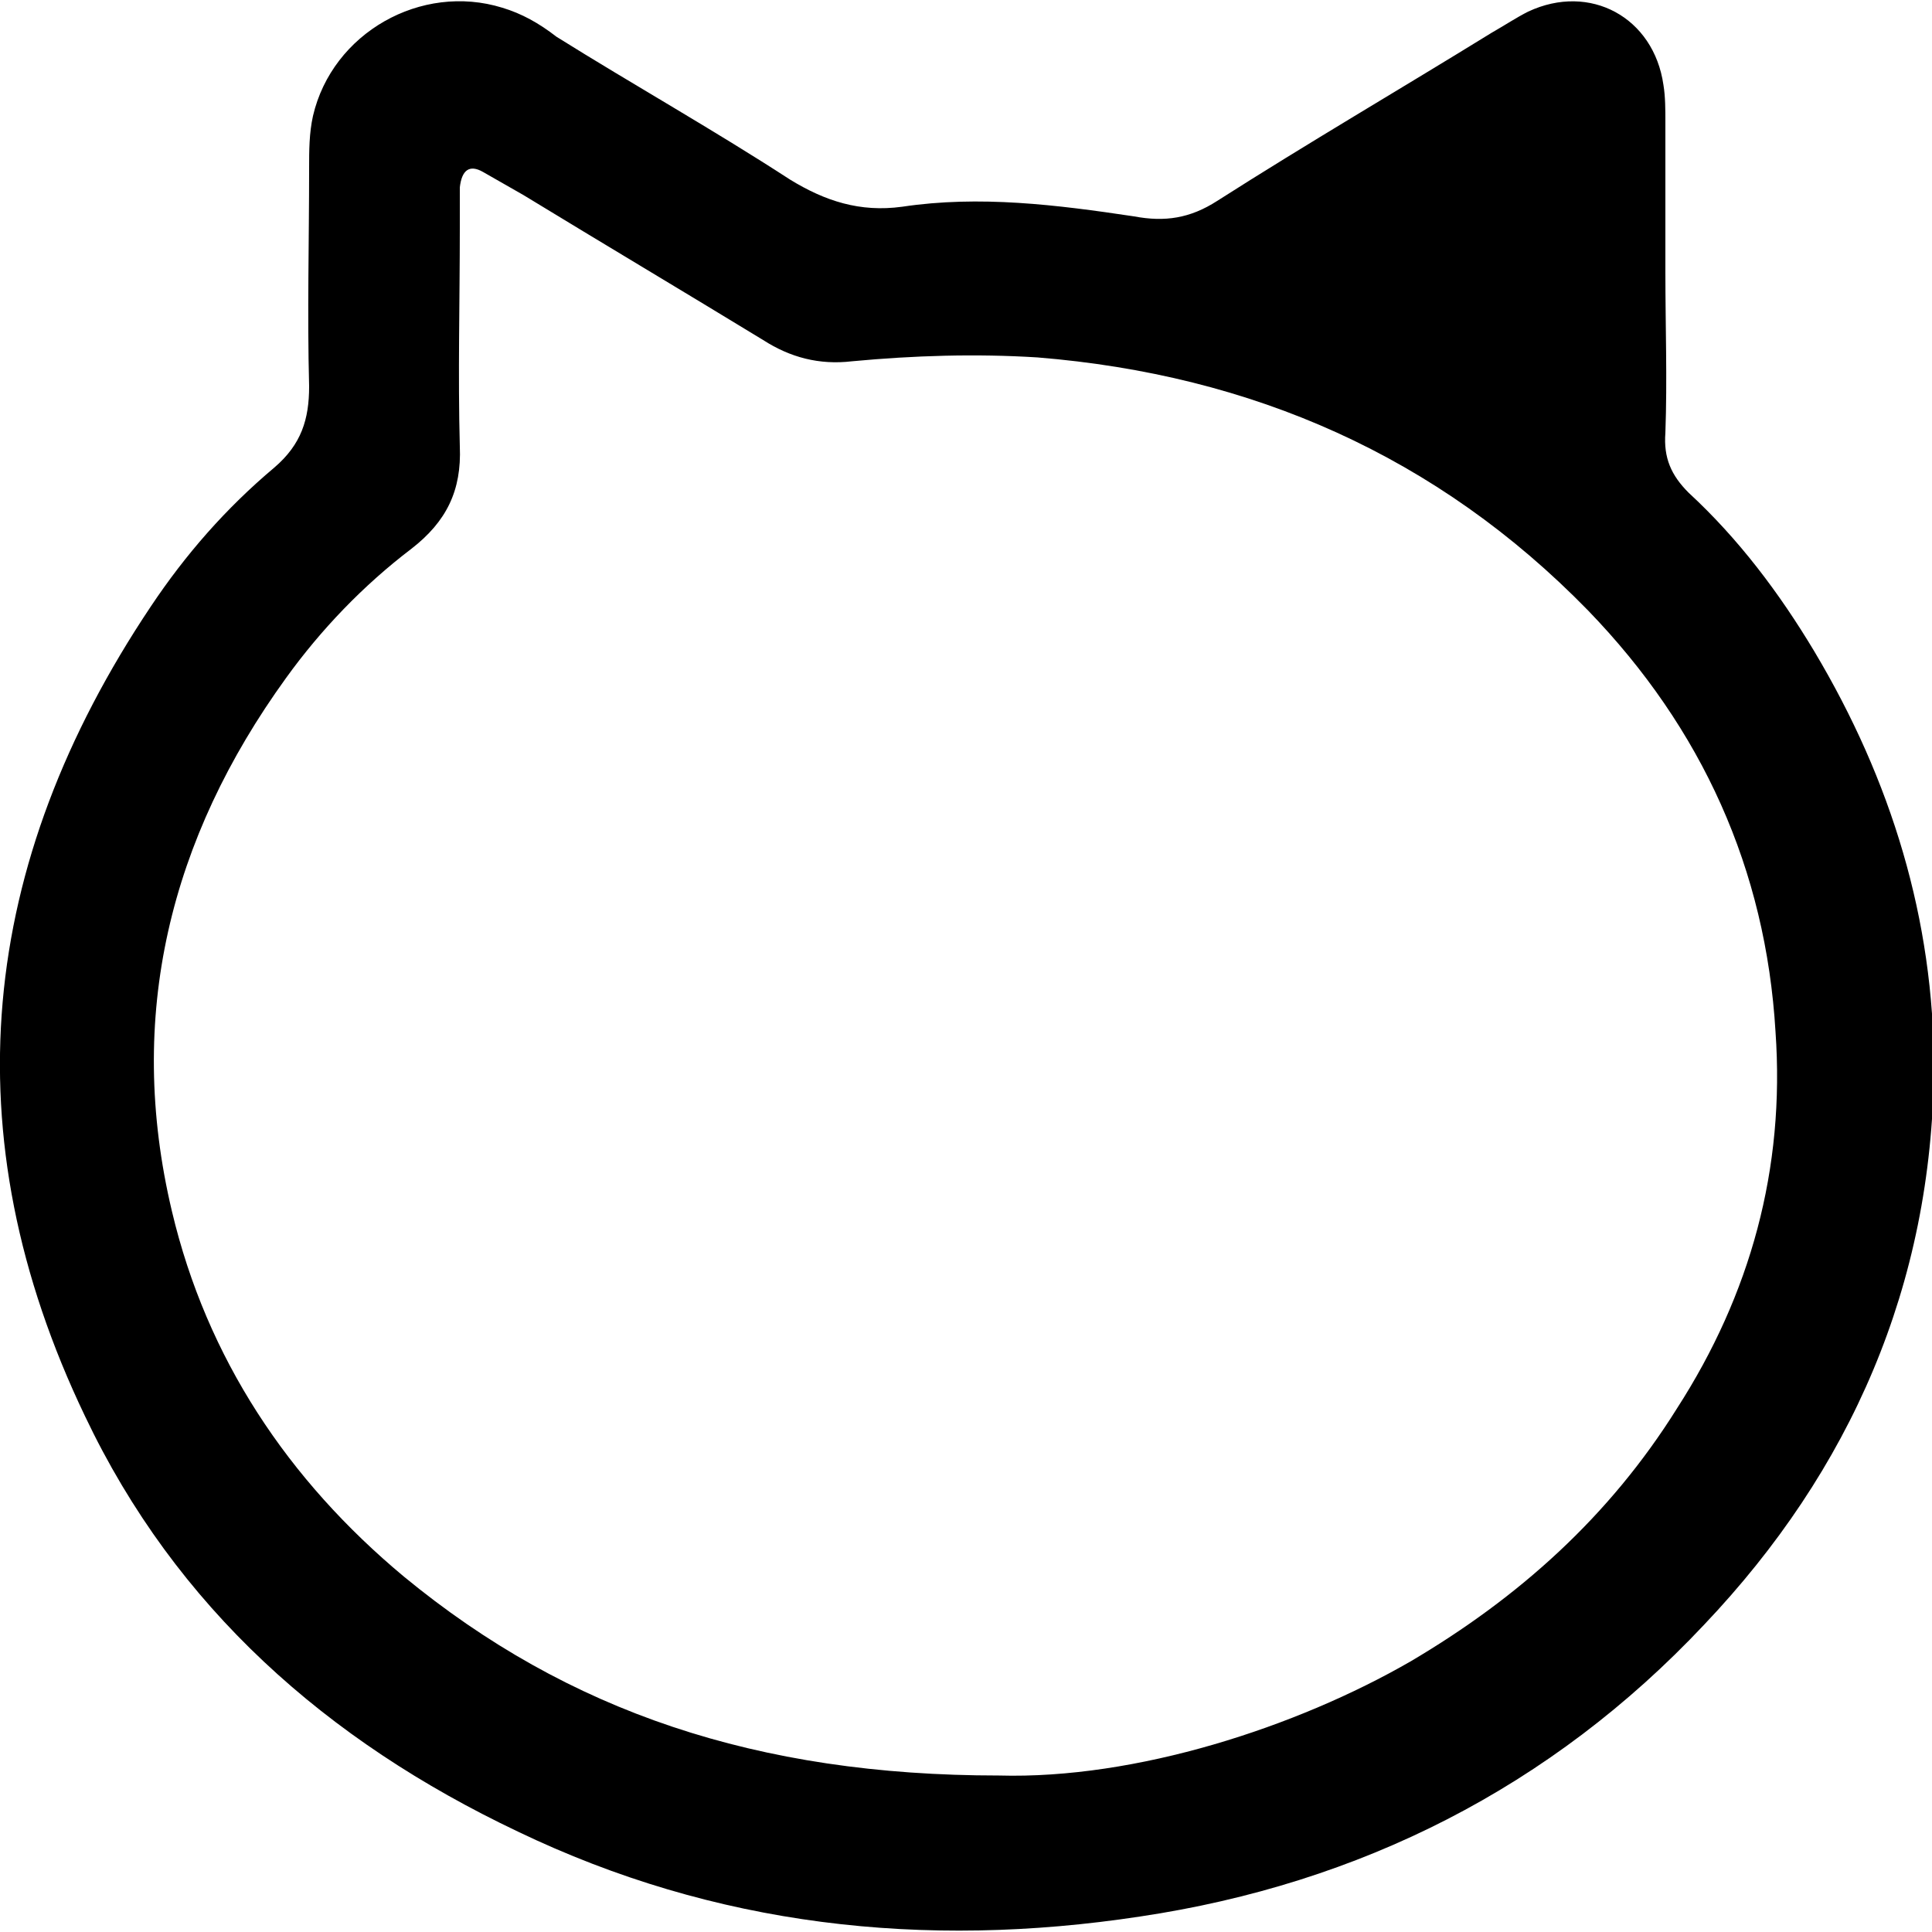
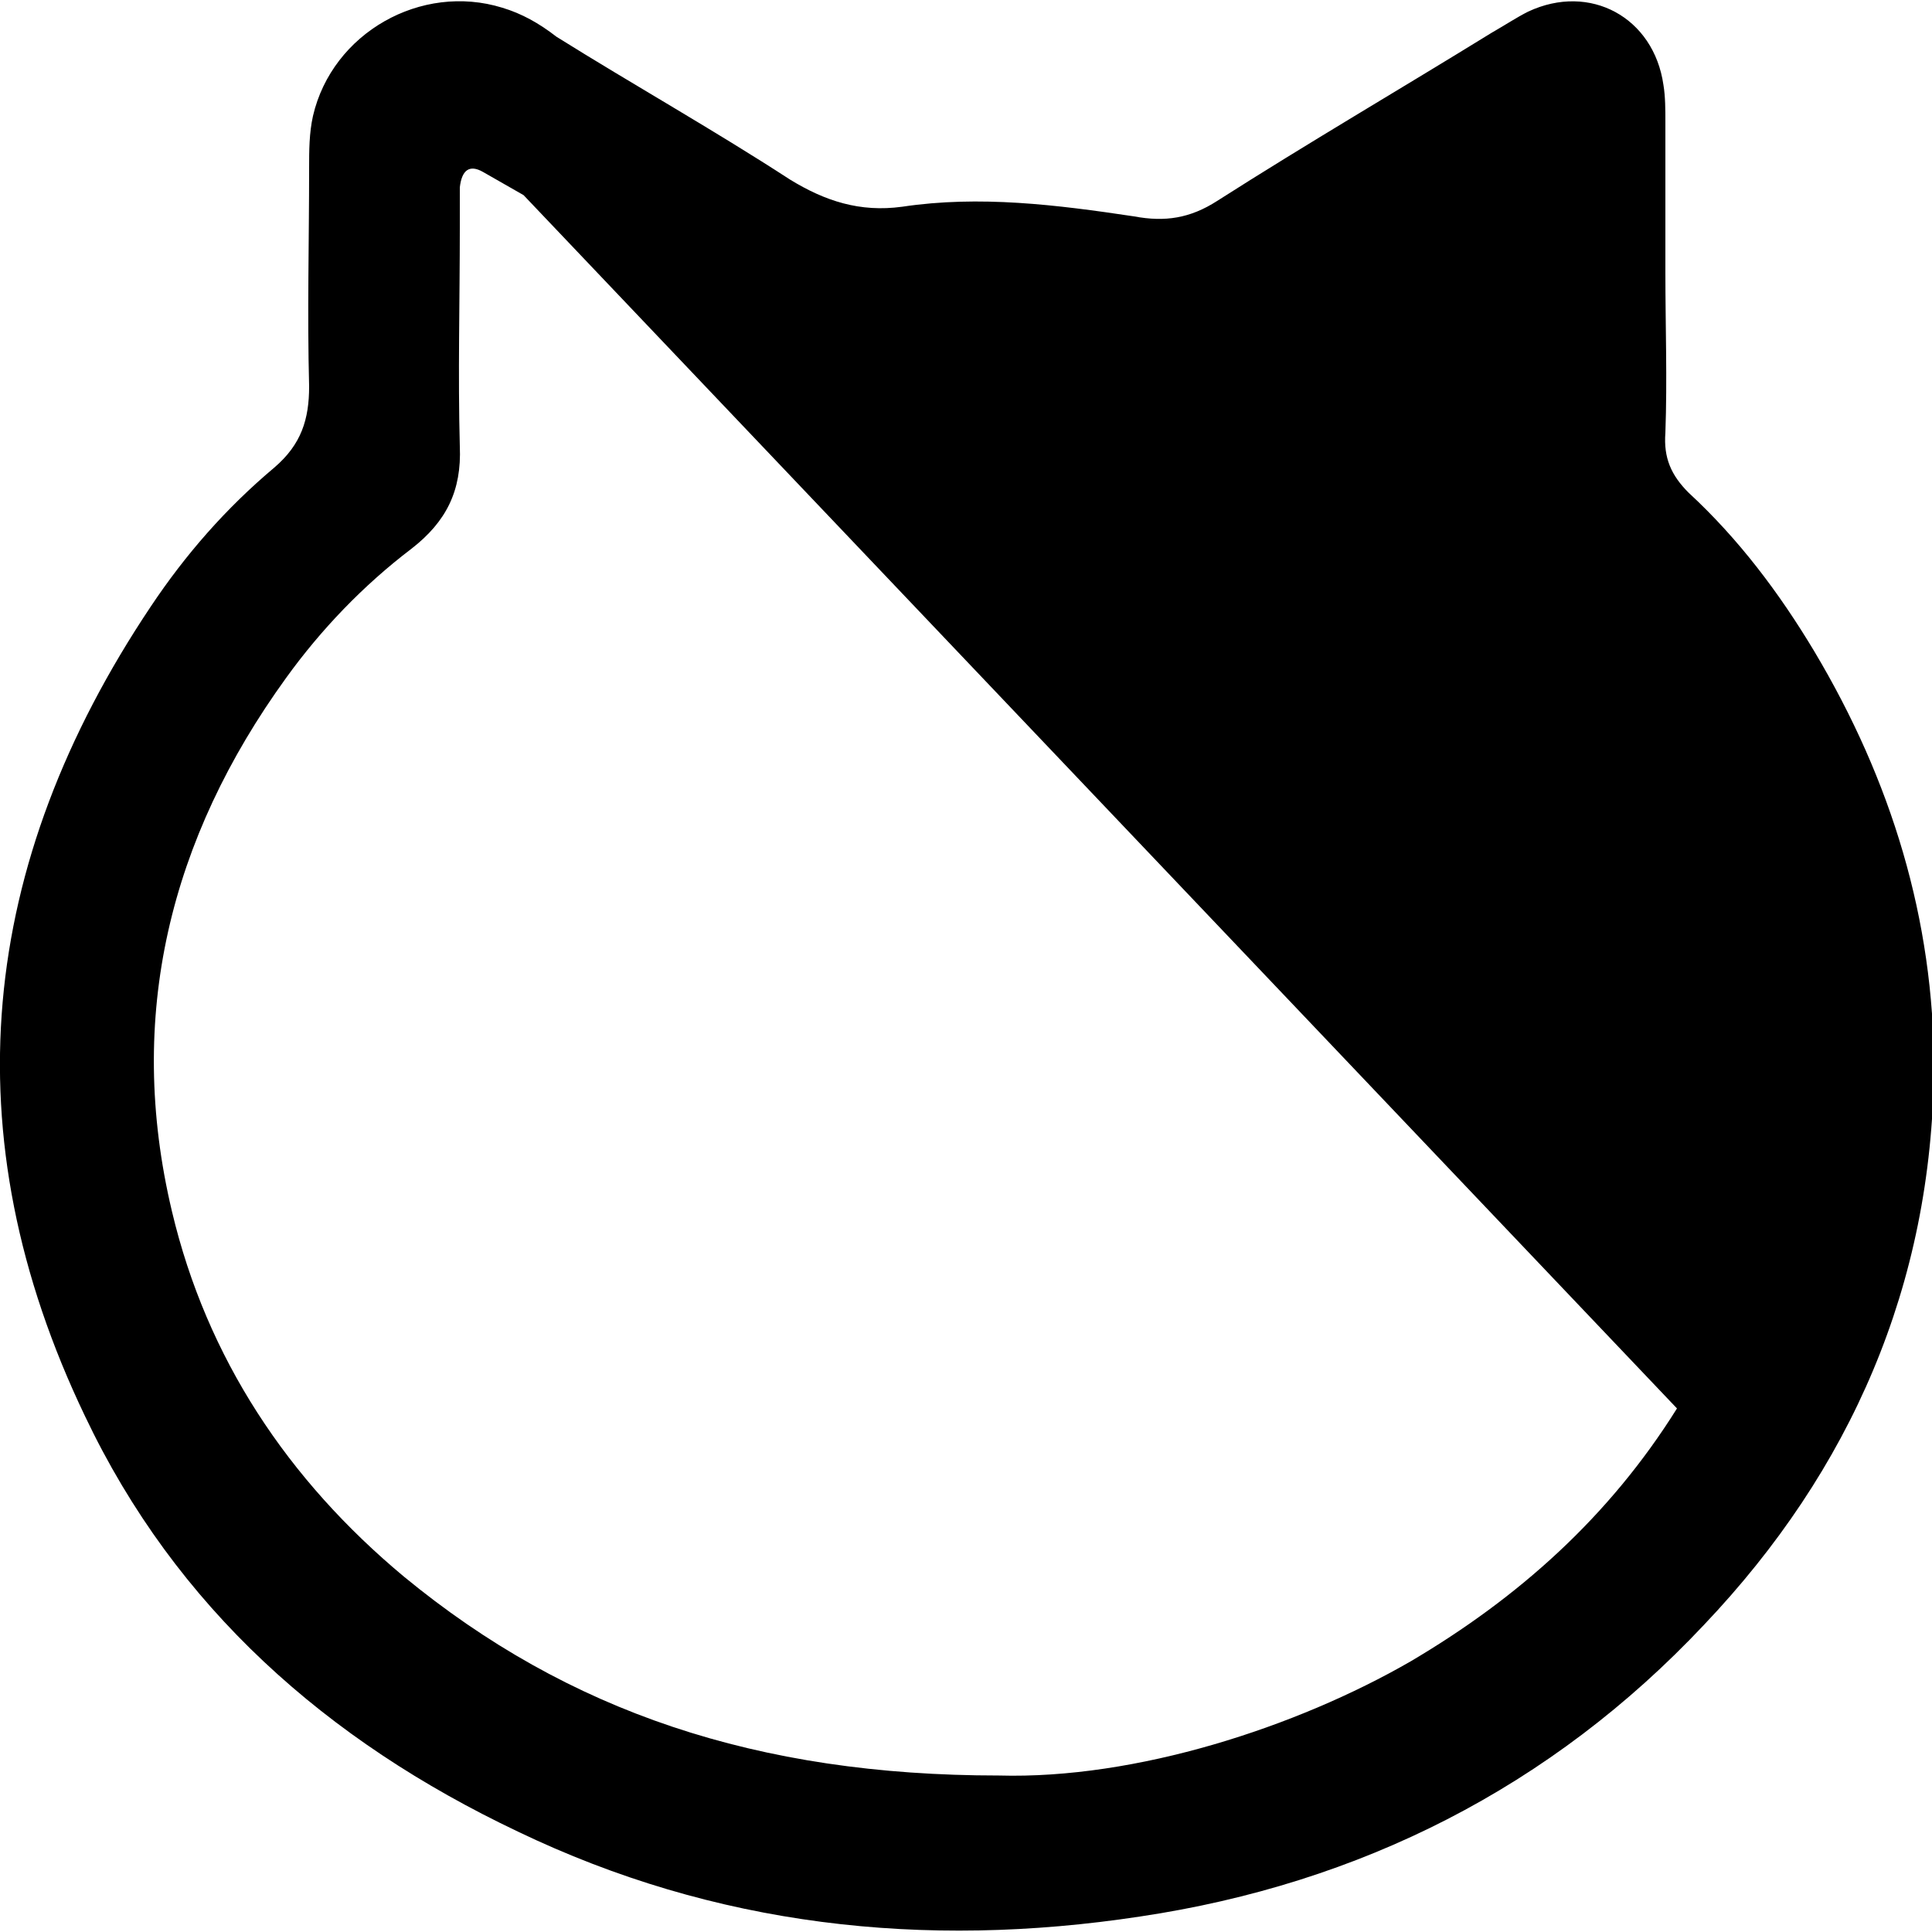
<svg xmlns="http://www.w3.org/2000/svg" version="1.1" viewBox="0 0 1500 1500">
-   <path d="M1408.5 505.5c-27-45-58.5-87-97.5-123-13.5-13.5-19.5-27-18-46.5 1.5-42 0-82.5 0-124.5 0-39 0-78 0-117 0-9 0-19.5-1.5-28.5-7.5-52.5-57-79.5-105-57-9 4.5-18 10.5-28.5 16.5-70.5 43.5-142.5 85.5-213 130.5-21 13.5-40.5 16.5-64.5 12-60-9-120-16.5-180-7.5-33 4.5-60-4.5-87-21-60-39-121.5-73.5-181.5-111-13.5-10.5-27-18-42-22.5-63-19.5-132 19.5-147 84-3 13.5-3 27-3 40.5 0 57-1.5 112.5 0 169.5 0 25.5-6 45-27 63-37.5 31.5-69 67.5-96 108-133.5 199.5-156 409.5-51 628.5 70.5 148.5 187.5 252 336 322.5 153 73.5 315 91.5 483 66 171-25.5 319.5-100.5 438-226.5 114-120 177-264 178.5-432 0-115.5-33-223.5-93-324zM1302 1093.5c-52.5 84-123 147-207 196.5-88.5 51-213 91.5-319.5 88.5-187.5 0-334.5-49.5-462-154.5-90-75-153-169.5-180-283.5-36-151.5-1.5-289.5 88.5-414 27-37.5 60-72 97.5-100.5 27-21 39-45 37.5-79.5-1.5-55.5 0-112.5 0-169.5 0-10.5 0-21 0-31.5 1.5-13.5 7.5-18 18-12s21 12 31.5 18c61.5 37.5 124.5 75 186 112.5 21 13.5 43.5 19.5 69 16.5 48-4.5 96-6 144-3 166.5 13.5 310.5 76.5 427.5 196.5 88.5 91.5 138 201 145.5 327 7.5 106.5-19.5 204-76.5 292.5z" />
+   <path d="M1408.5 505.5c-27-45-58.5-87-97.5-123-13.5-13.5-19.5-27-18-46.5 1.5-42 0-82.5 0-124.5 0-39 0-78 0-117 0-9 0-19.5-1.5-28.5-7.5-52.5-57-79.5-105-57-9 4.5-18 10.5-28.5 16.5-70.5 43.5-142.5 85.5-213 130.5-21 13.5-40.5 16.5-64.5 12-60-9-120-16.5-180-7.5-33 4.5-60-4.5-87-21-60-39-121.5-73.5-181.5-111-13.5-10.5-27-18-42-22.5-63-19.5-132 19.5-147 84-3 13.5-3 27-3 40.5 0 57-1.5 112.5 0 169.5 0 25.5-6 45-27 63-37.5 31.5-69 67.5-96 108-133.5 199.5-156 409.5-51 628.5 70.5 148.5 187.5 252 336 322.5 153 73.5 315 91.5 483 66 171-25.5 319.5-100.5 438-226.5 114-120 177-264 178.5-432 0-115.5-33-223.5-93-324zM1302 1093.5c-52.5 84-123 147-207 196.5-88.5 51-213 91.5-319.5 88.5-187.5 0-334.5-49.5-462-154.5-90-75-153-169.5-180-283.5-36-151.5-1.5-289.5 88.5-414 27-37.5 60-72 97.5-100.5 27-21 39-45 37.5-79.5-1.5-55.5 0-112.5 0-169.5 0-10.5 0-21 0-31.5 1.5-13.5 7.5-18 18-12s21 12 31.5 18z" />
</svg>